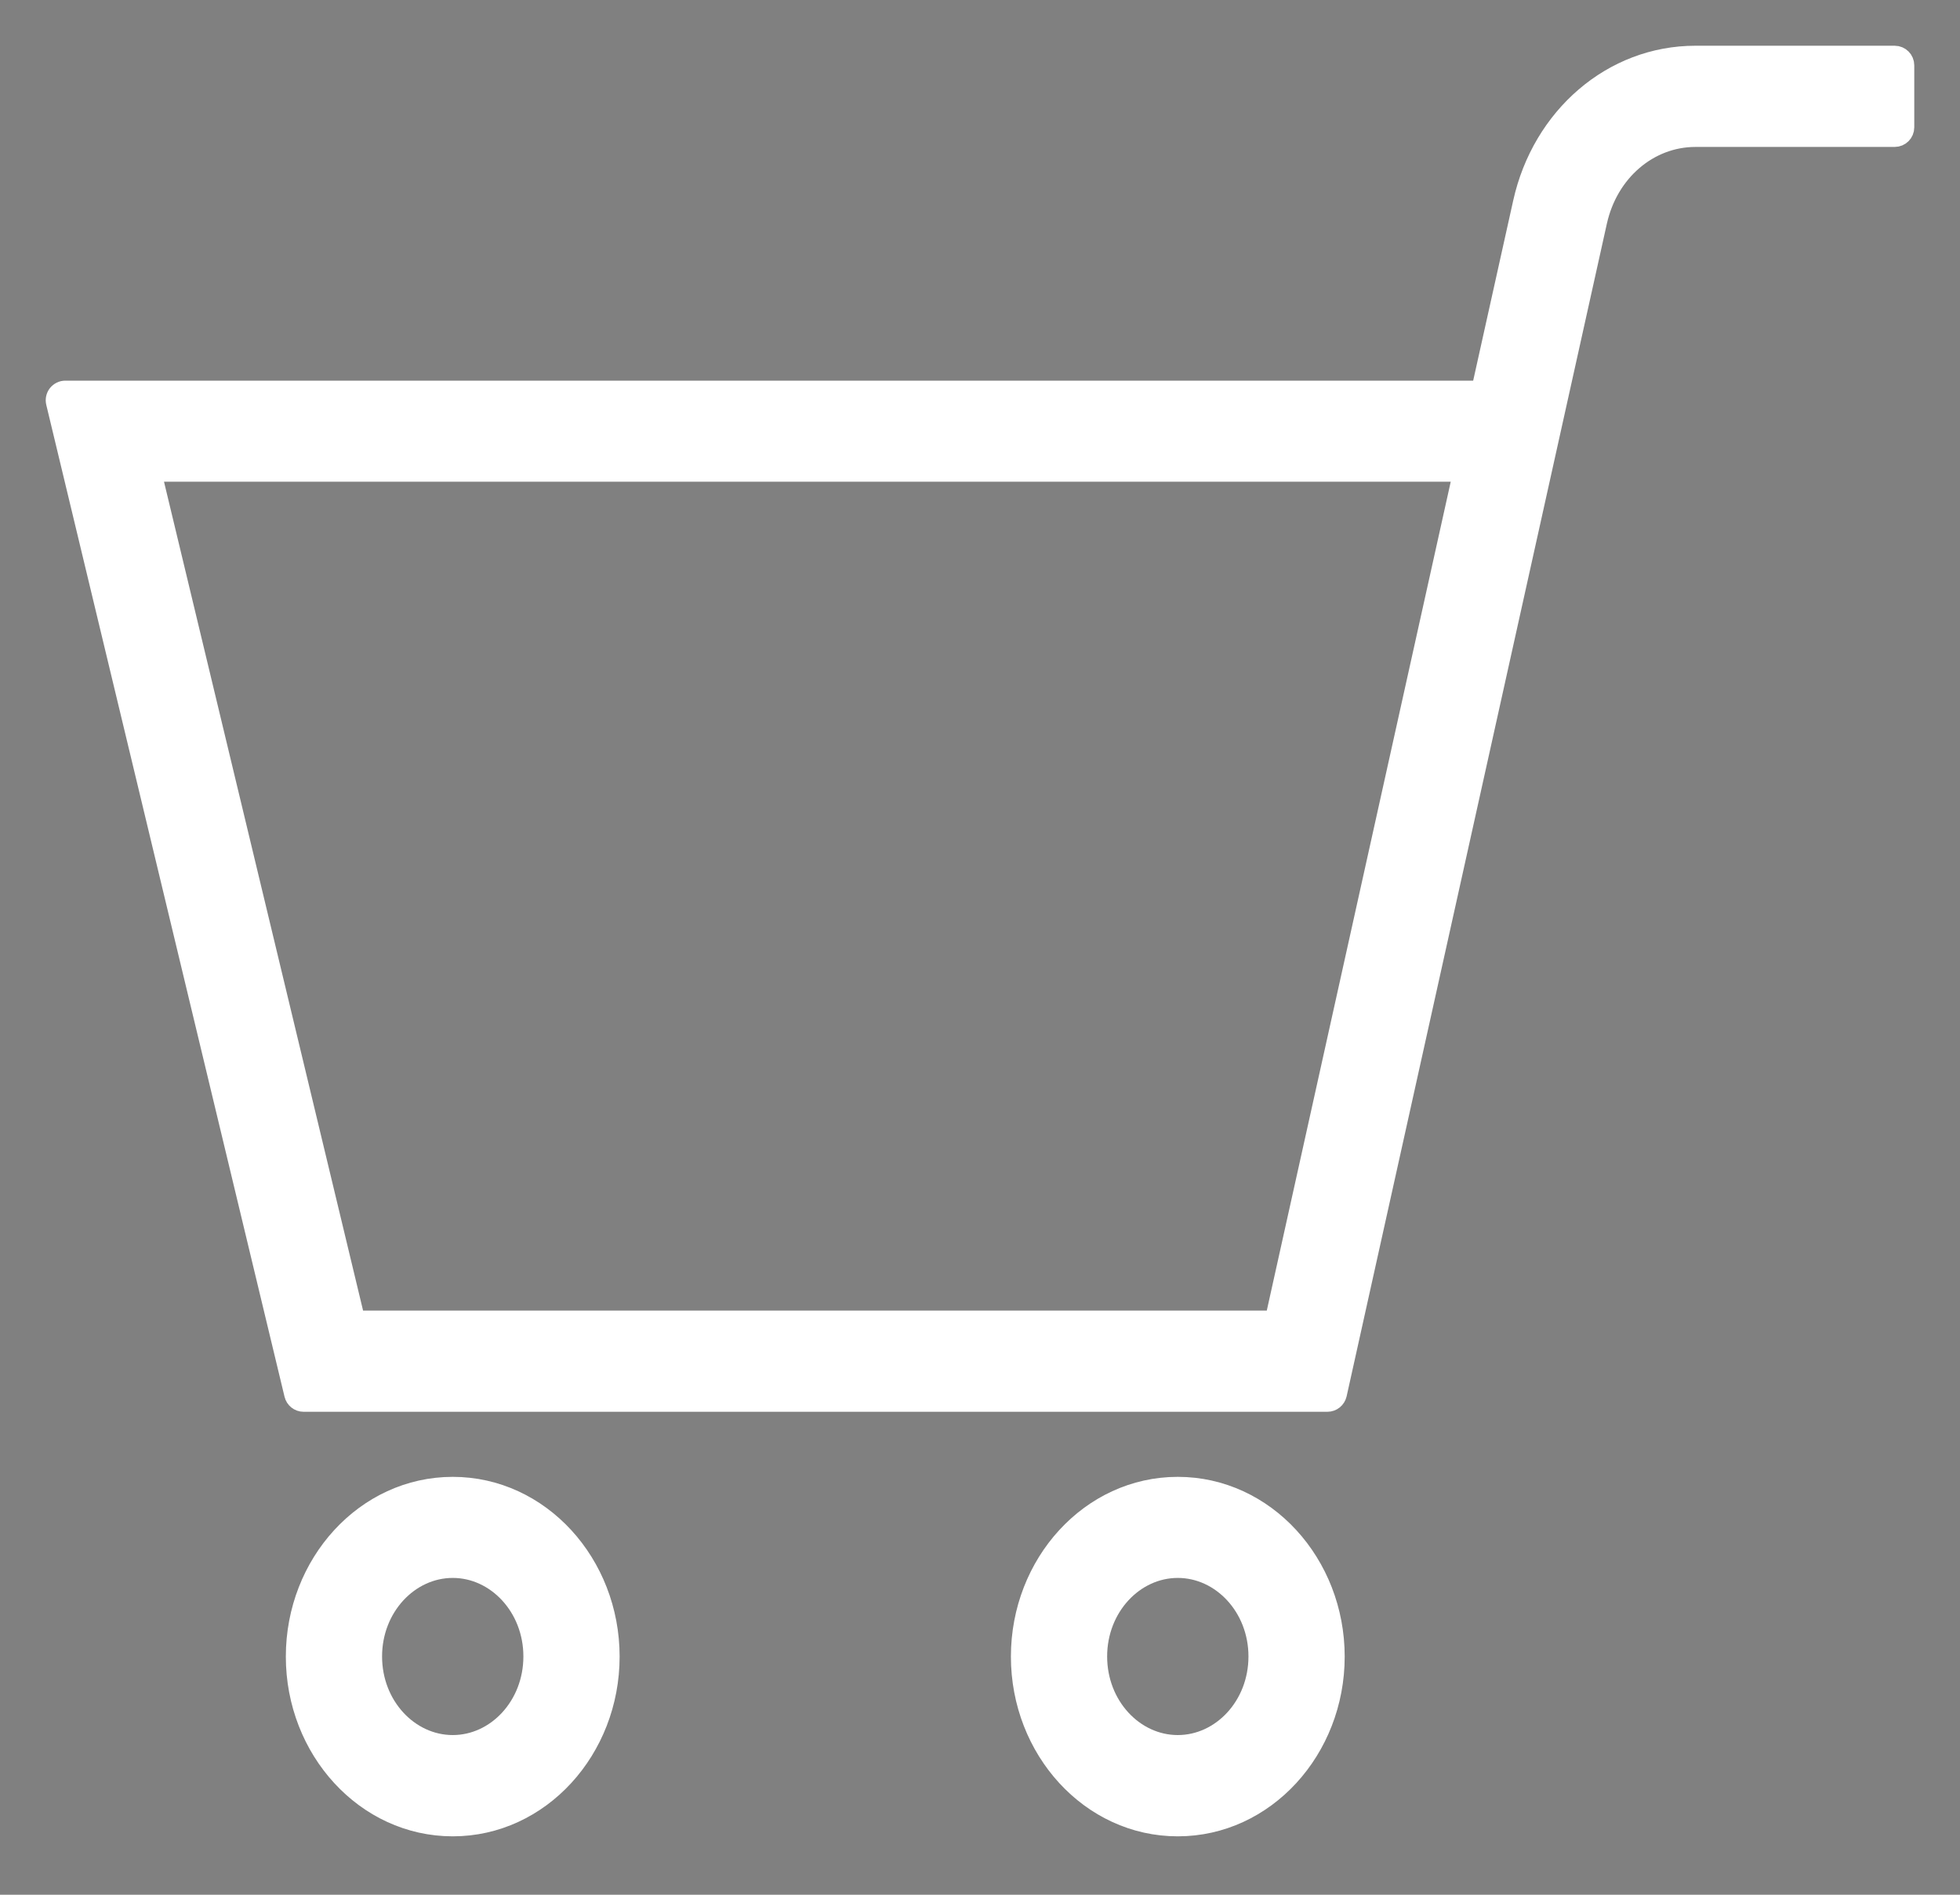
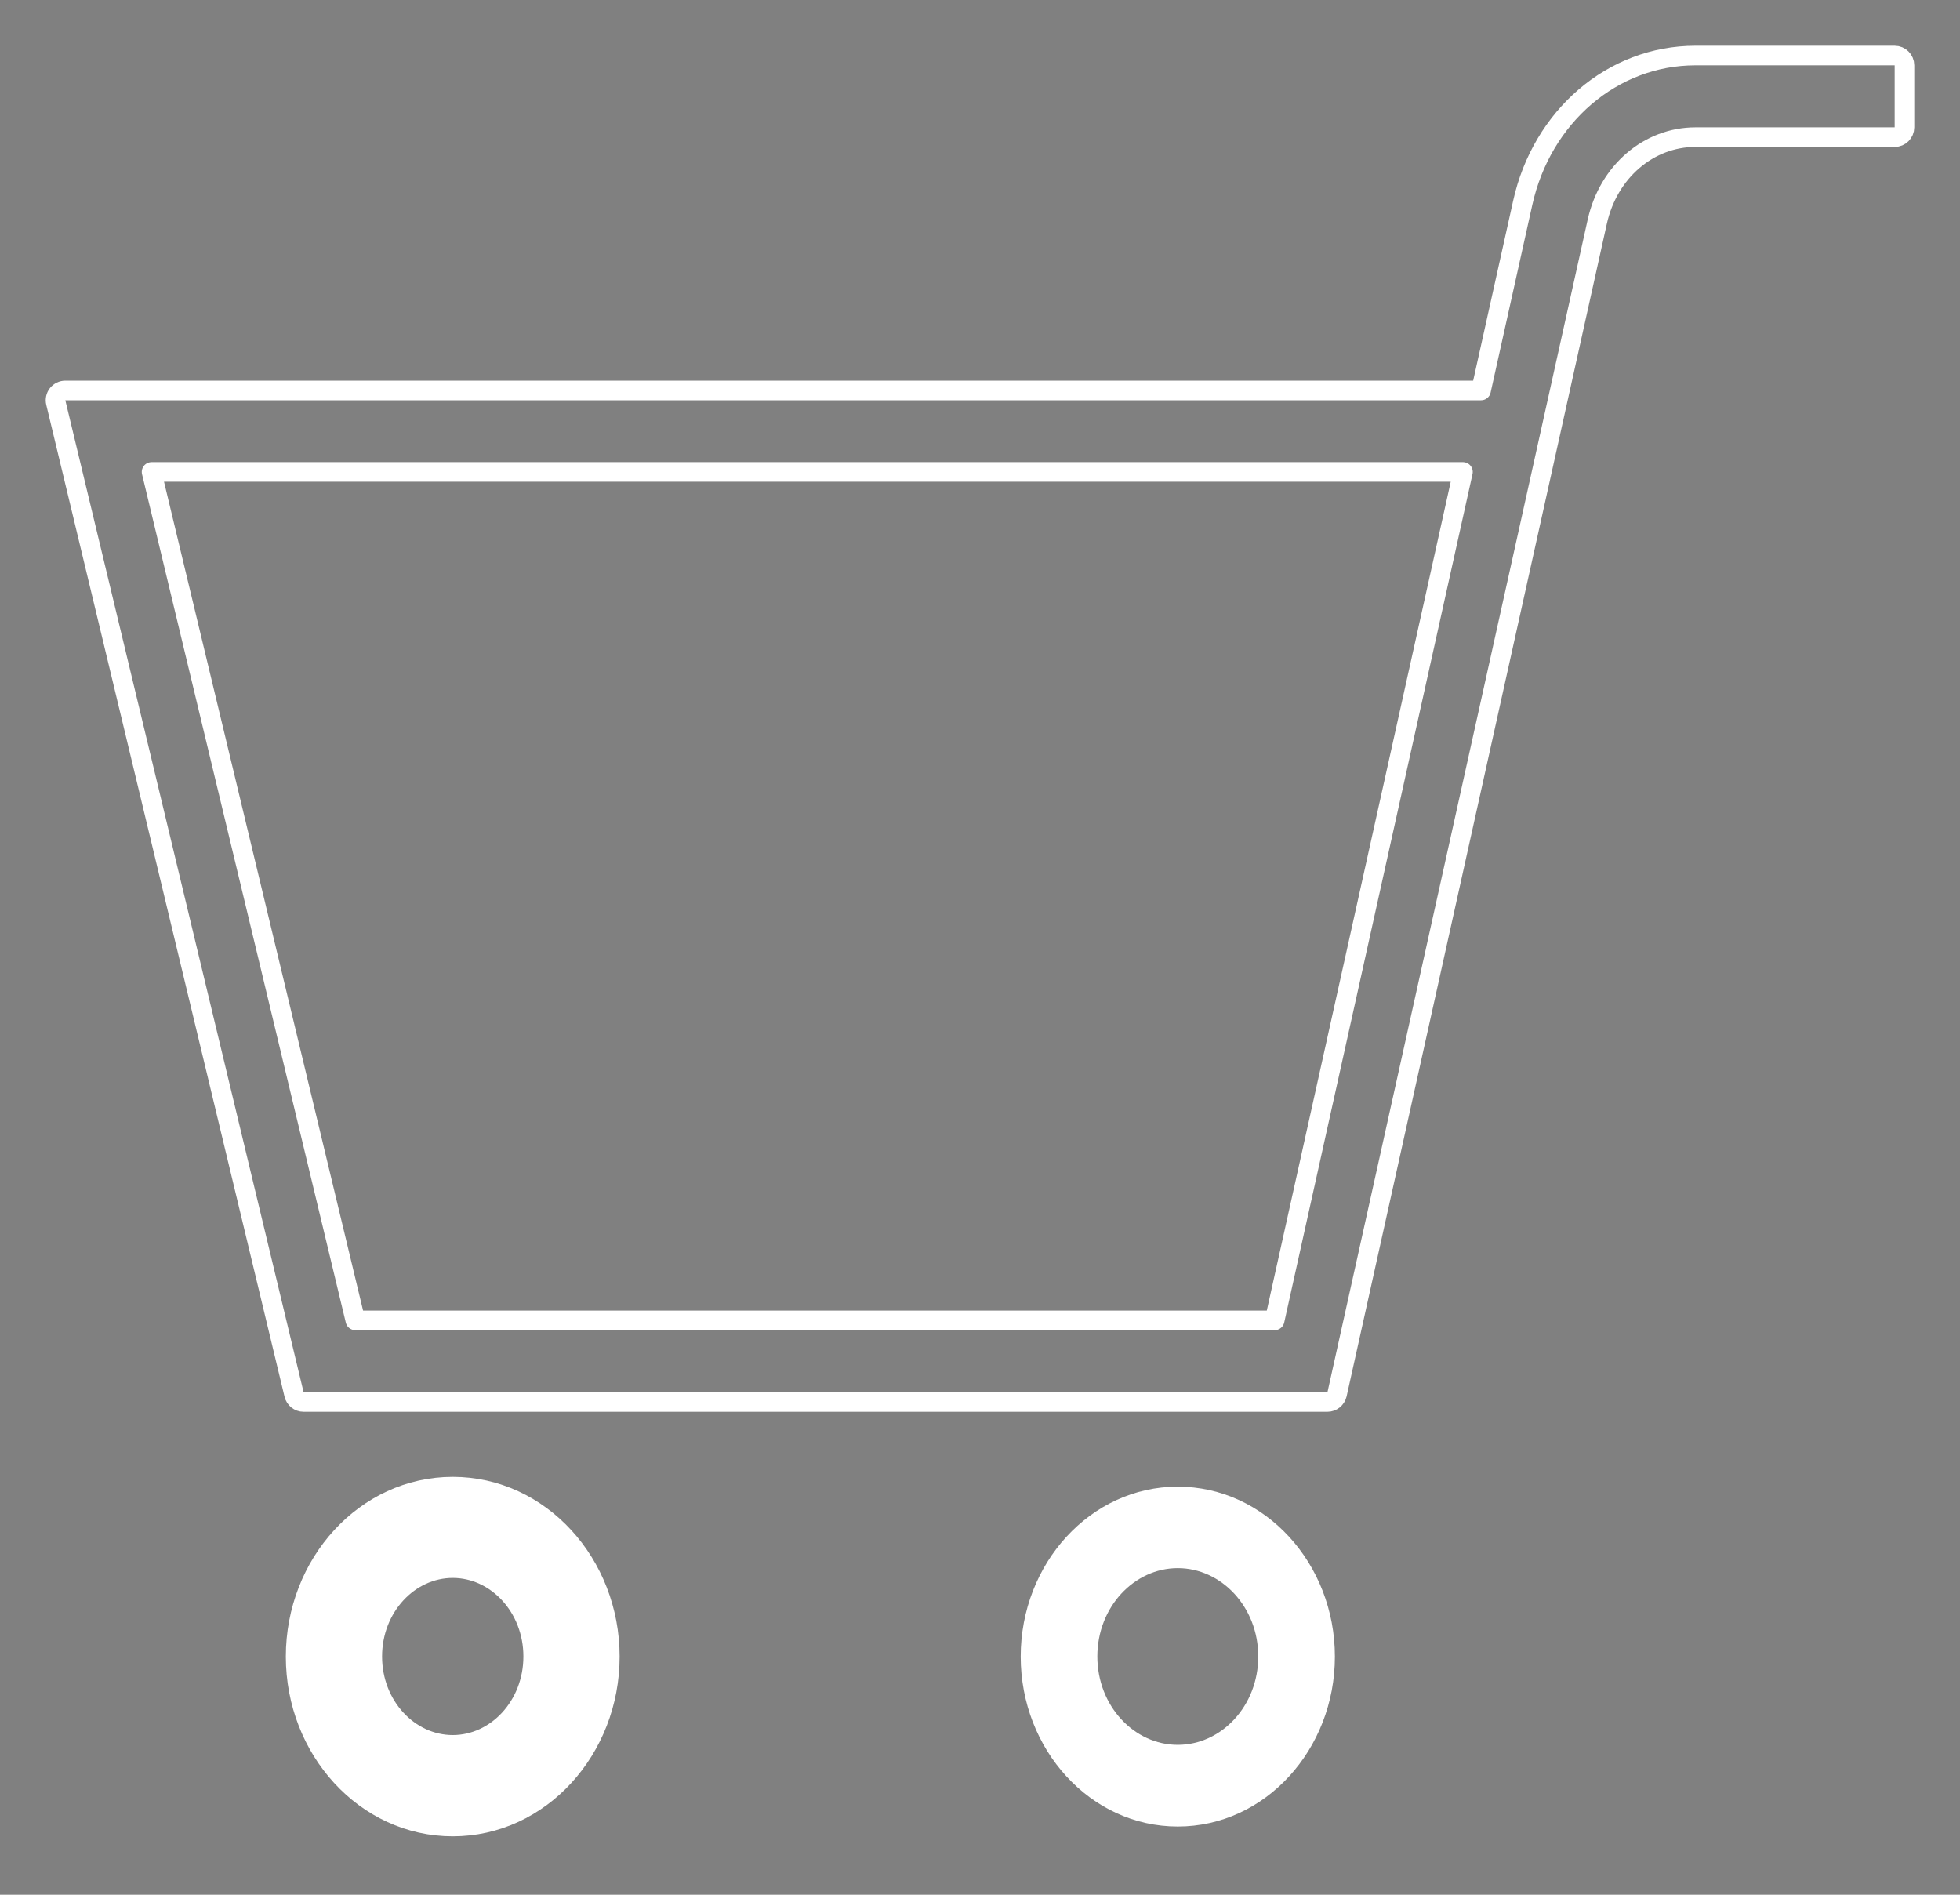
<svg xmlns="http://www.w3.org/2000/svg" width="30" height="29" viewBox="0 0 30 29" fill="none">
  <rect x="0" y="0" width="30" height="29" fill="#808080" stroke="none" />
-   <path d="M1 5.976C0.954 5.976 0.911 5.997 0.882 6.033C0.854 6.069 0.843 6.116 0.854 6.161L4.501 21.343C4.517 21.41 4.577 21.458 4.646 21.458H20.318C20.388 21.458 20.449 21.409 20.465 21.34L24.448 3.393C24.619 2.622 25.241 2.099 25.95 2.099H29C29.083 2.099 29.15 2.032 29.15 1.949V1C29.15 0.917 29.083 0.85 29 0.85H25.95C24.68 0.85 23.599 1.785 23.307 3.105L22.669 5.976H1ZM2.32 7.223H22.392L19.51 20.209H5.439L2.32 7.223Z" fill="#484848" />
-   <path d="M1 5.976C0.954 5.976 0.911 5.997 0.882 6.033C0.854 6.069 0.843 6.116 0.854 6.161L4.501 21.343C4.517 21.41 4.577 21.458 4.646 21.458H20.318C20.388 21.458 20.449 21.409 20.465 21.34L24.448 3.393C24.619 2.622 25.241 2.099 25.95 2.099H29C29.083 2.099 29.15 2.032 29.15 1.949V1C29.15 0.917 29.083 0.85 29 0.85H25.95C24.68 0.85 23.599 1.785 23.307 3.105L22.669 5.976H1ZM2.32 7.223H22.392L19.51 20.209H5.439L2.32 7.223Z" fill="white" />
  <path d="M1 5.976C0.954 5.976 0.911 5.997 0.882 6.033C0.854 6.069 0.843 6.116 0.854 6.161L4.501 21.343C4.517 21.41 4.577 21.458 4.646 21.458H20.318C20.388 21.458 20.449 21.409 20.465 21.34L24.448 3.393C24.619 2.622 25.241 2.099 25.95 2.099H29C29.083 2.099 29.15 2.032 29.15 1.949V1C29.15 0.917 29.083 0.85 29 0.85H25.95C24.68 0.85 23.599 1.785 23.307 3.105L22.669 5.976H1ZM2.32 7.223H22.392L19.51 20.209H5.439L2.32 7.223Z" stroke="white" stroke-width="0.3" stroke-linejoin="round" />
  <path d="M6.93 22.754C5.592 22.754 4.525 23.932 4.525 25.355C4.525 26.777 5.592 27.956 6.93 27.956C8.267 27.956 9.334 26.777 9.334 25.355C9.334 23.932 8.267 22.754 6.93 22.754ZM6.93 26.706C6.262 26.706 5.698 26.111 5.698 25.353C5.698 24.596 6.262 24.001 6.93 24.001C7.597 24.001 8.161 24.596 8.161 25.353C8.161 26.111 7.597 26.706 6.93 26.706Z" fill="#484848" />
  <path d="M6.93 22.754C5.592 22.754 4.525 23.932 4.525 25.355C4.525 26.777 5.592 27.956 6.93 27.956C8.267 27.956 9.334 26.777 9.334 25.355C9.334 23.932 8.267 22.754 6.93 22.754ZM6.93 26.706C6.262 26.706 5.698 26.111 5.698 25.353C5.698 24.596 6.262 24.001 6.93 24.001C7.597 24.001 8.161 24.596 8.161 25.353C8.161 26.111 7.597 26.706 6.93 26.706Z" fill="white" />
  <path d="M6.93 22.754C5.592 22.754 4.525 23.932 4.525 25.355C4.525 26.777 5.592 27.956 6.93 27.956C8.267 27.956 9.334 26.777 9.334 25.355C9.334 23.932 8.267 22.754 6.93 22.754ZM6.93 26.706C6.262 26.706 5.698 26.111 5.698 25.353C5.698 24.596 6.262 24.001 6.93 24.001C7.597 24.001 8.161 24.596 8.161 25.353C8.161 26.111 7.597 26.706 6.93 26.706Z" stroke="white" stroke-width="0.3" stroke-linejoin="round" />
-   <path d="M18.027 22.754C16.689 22.754 15.623 23.932 15.623 25.355C15.623 26.777 16.689 27.956 18.027 27.956C19.365 27.956 20.432 26.777 20.432 25.355C20.432 23.932 19.365 22.754 18.027 22.754ZM18.027 26.706C17.36 26.706 16.796 26.111 16.796 25.353C16.796 24.596 17.36 24.001 18.027 24.001C18.695 24.001 19.259 24.596 19.259 25.353C19.259 26.111 18.695 26.706 18.027 26.706Z" fill="#484848" />
  <path d="M18.027 22.754C16.689 22.754 15.623 23.932 15.623 25.355C15.623 26.777 16.689 27.956 18.027 27.956C19.365 27.956 20.432 26.777 20.432 25.355C20.432 23.932 19.365 22.754 18.027 22.754ZM18.027 26.706C17.36 26.706 16.796 26.111 16.796 25.353C16.796 24.596 17.36 24.001 18.027 24.001C18.695 24.001 19.259 24.596 19.259 25.353C19.259 26.111 18.695 26.706 18.027 26.706Z" fill="white" />
-   <path d="M18.027 22.754C16.689 22.754 15.623 23.932 15.623 25.355C15.623 26.777 16.689 27.956 18.027 27.956C19.365 27.956 20.432 26.777 20.432 25.355C20.432 23.932 19.365 22.754 18.027 22.754ZM18.027 26.706C17.36 26.706 16.796 26.111 16.796 25.353C16.796 24.596 17.36 24.001 18.027 24.001C18.695 24.001 19.259 24.596 19.259 25.353C19.259 26.111 18.695 26.706 18.027 26.706Z" stroke="white" stroke-width="0.3" stroke-linejoin="round" />
</svg>